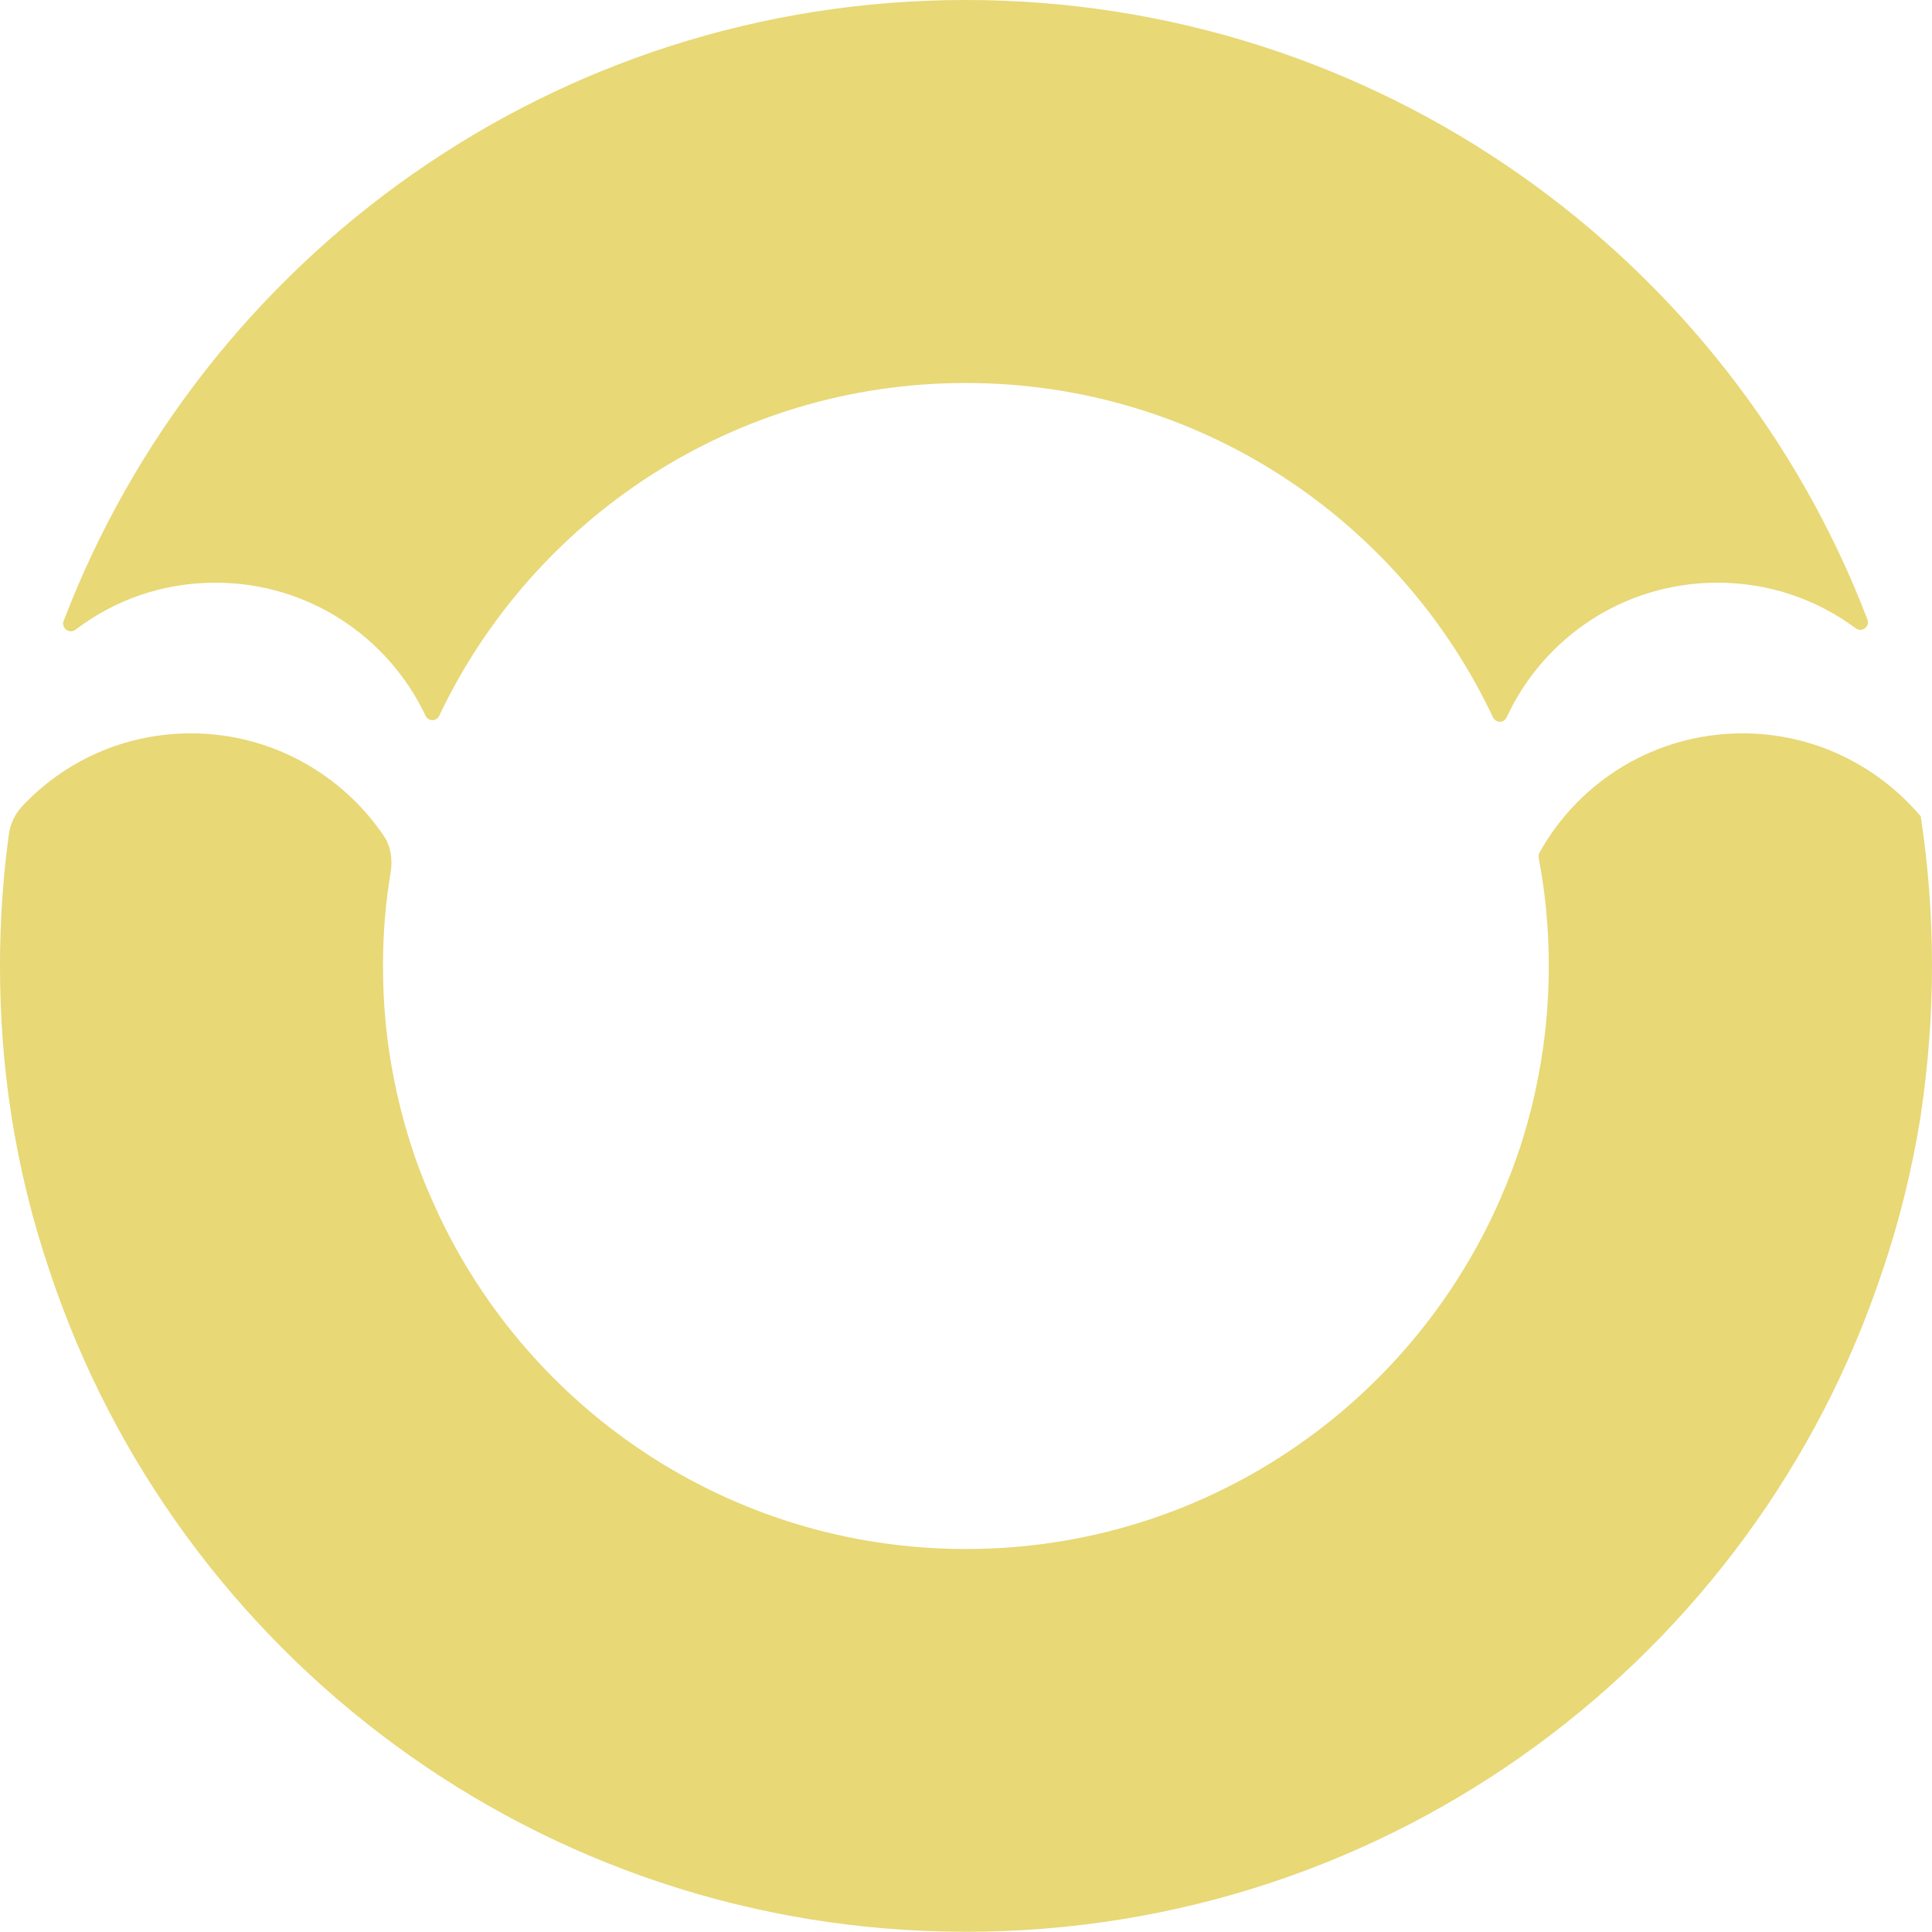
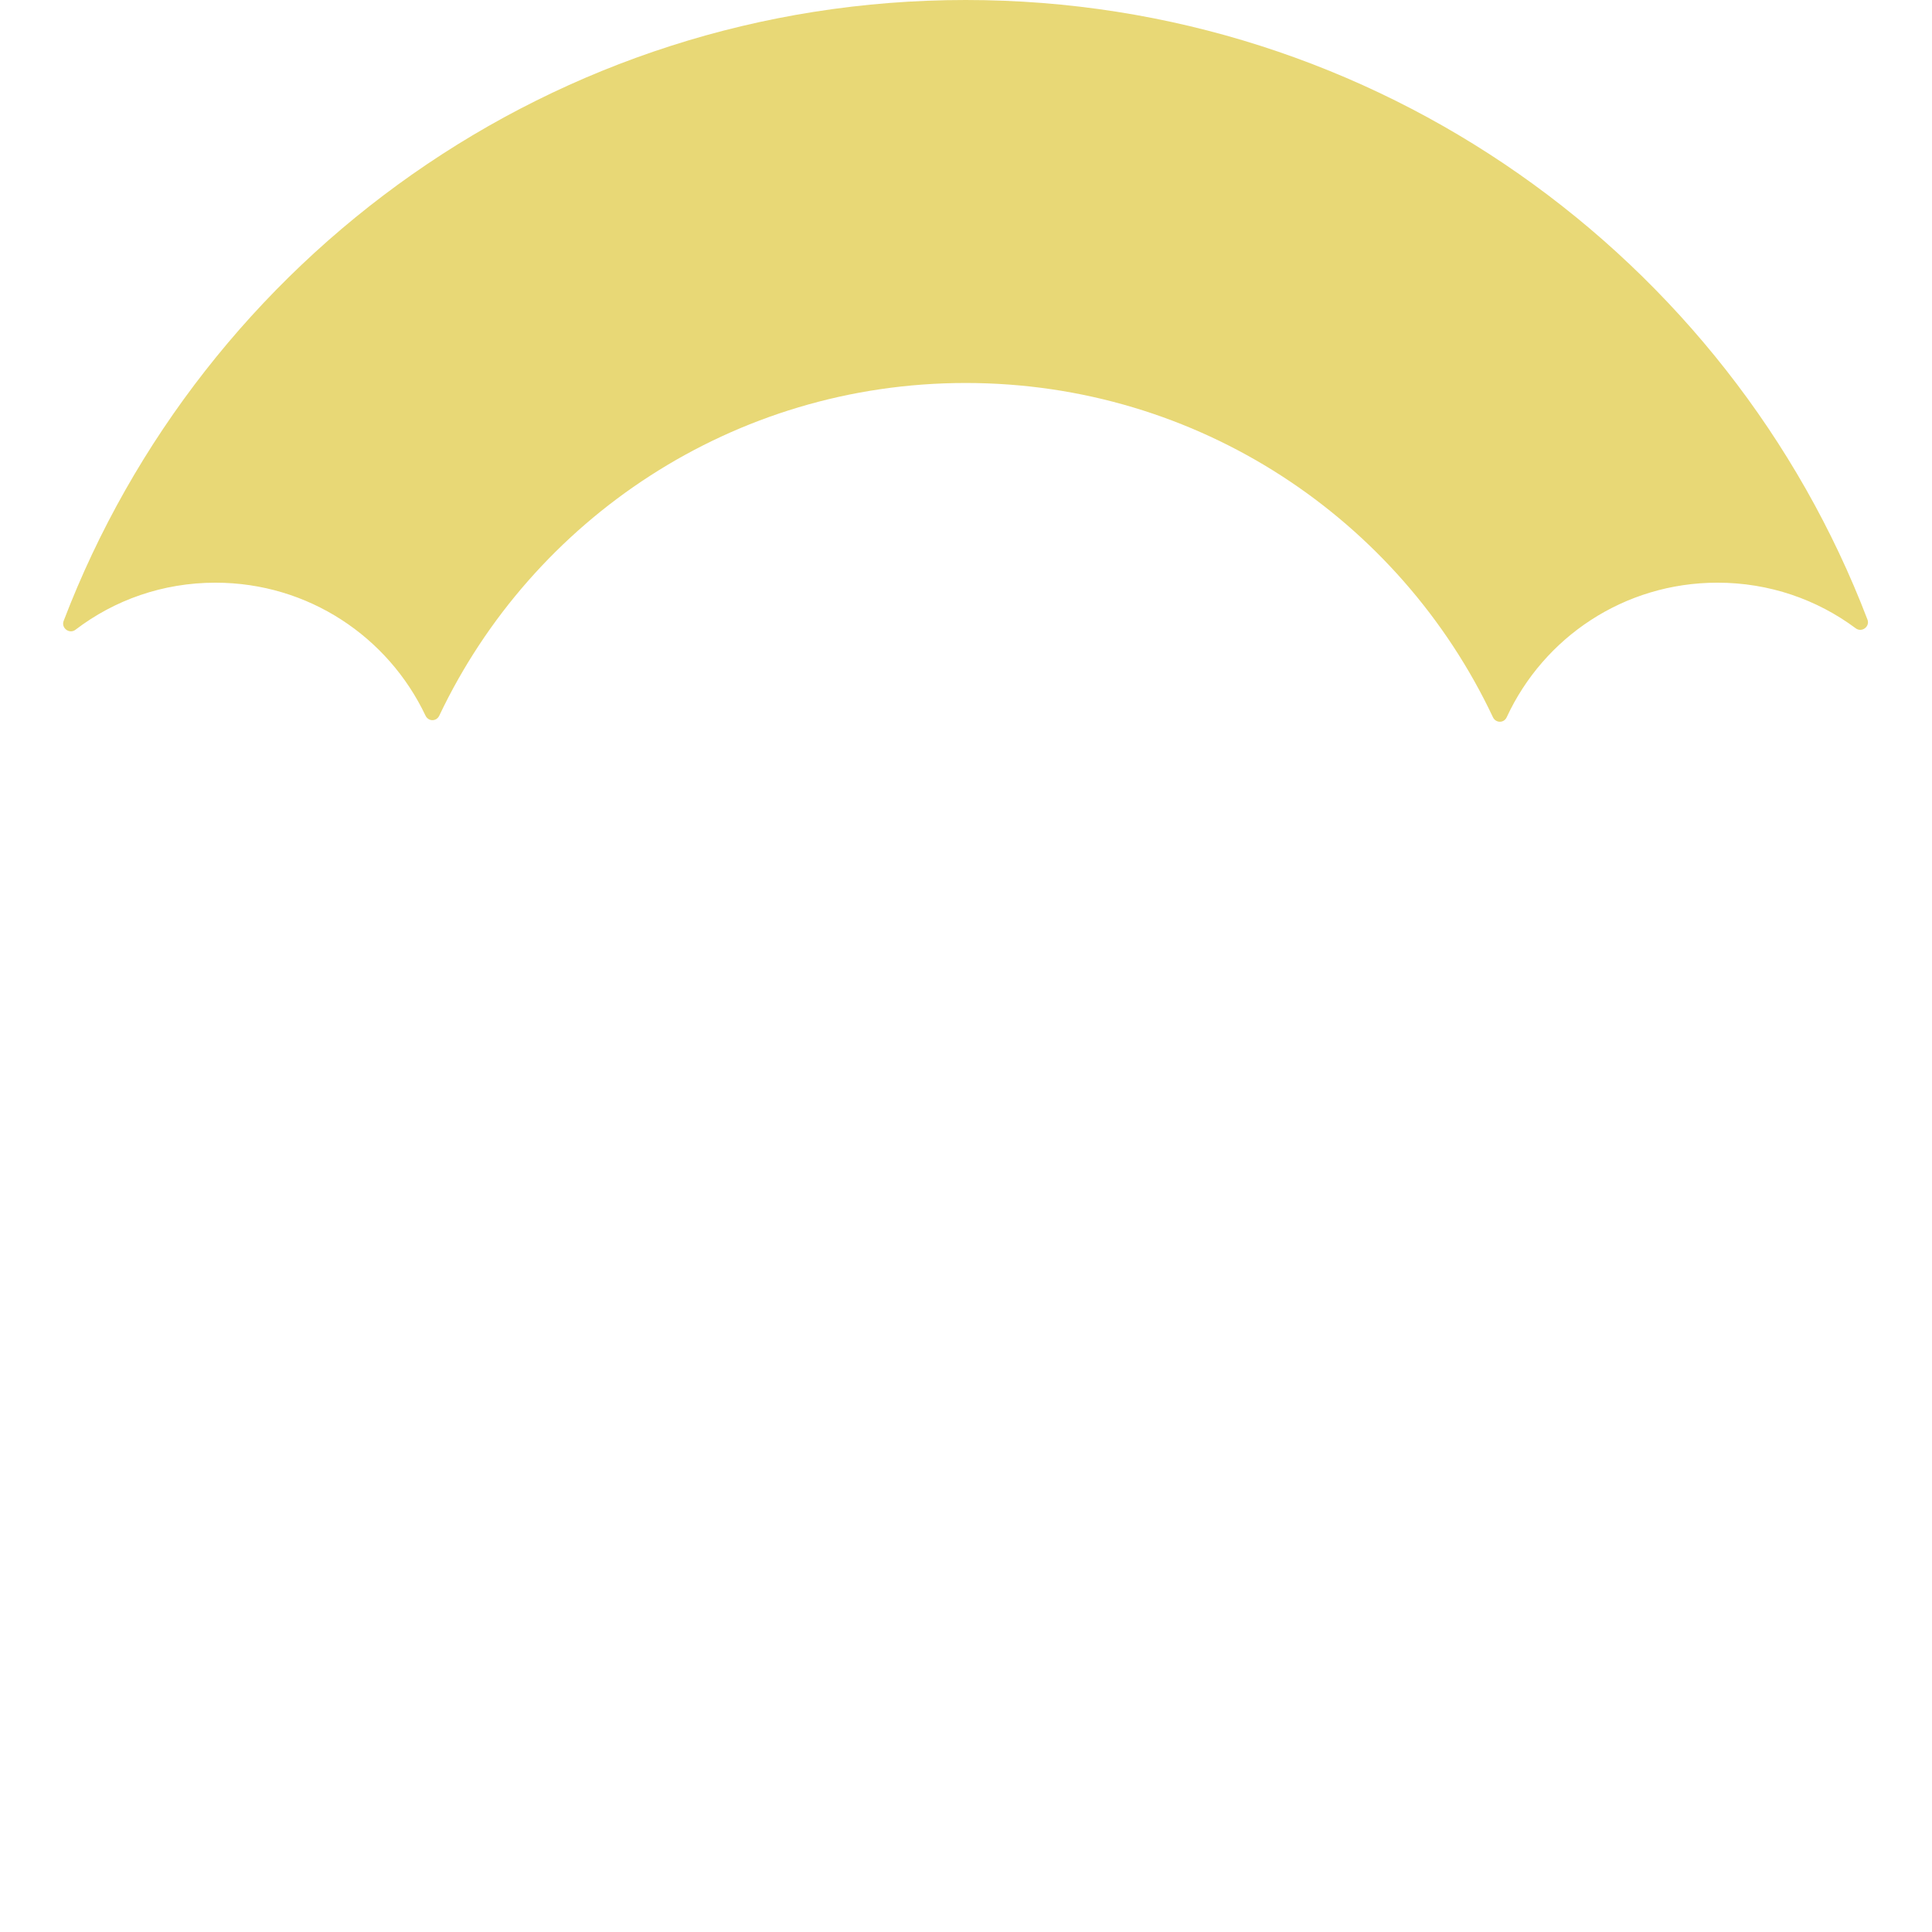
<svg xmlns="http://www.w3.org/2000/svg" id="Layer_1" x="0px" y="0px" viewBox="0 0 85.91 85.91" style="enable-background:new 0 0 85.91 85.91;" xml:space="preserve">
  <style type="text/css">	.st0{fill:#465860;}	.st1{fill:#A1B2B2;}	.st2{fill:#E8D876;}	.st3{fill:#B9ACC6;}	.st4{opacity:0.8;fill:#588D93;}	.st5{fill:#DB8172;}	.st6{fill:#ADC693;}	.st7{fill:#AFCEBE;}	.st8{fill:#DAE0DF;}	.st9{fill:#FFFFFF;}	.st10{fill:#16242F;}	.st11{fill:none;stroke:#3E4A4C;stroke-miterlimit:10;}	.st12{opacity:0.8;}	.st13{fill:#588D93;}	.st14{fill:#C6CCCB;}	.st15{fill:#999893;}</style>
  <g>
    <path class="st2" d="M83.04,27.55c0.12,0.31-0.25,0.59-0.52,0.39c-1.72-1.28-3.84-2.03-6.15-2.03c-4.16,0-7.73,2.44-9.37,5.98  c-0.12,0.27-0.48,0.27-0.61,0.01C62.24,23.1,53.3,17.03,42.94,17.03c-10.33,0-19.26,6.05-23.41,14.8  c-0.13,0.26-0.48,0.26-0.61-0.01c-1.66-3.5-5.21-5.91-9.34-5.91c-2.34,0-4.49,0.77-6.22,2.09c-0.27,0.21-0.65-0.07-0.53-0.39  C9,11.47,24.63,0,42.94,0C61.23,0,76.88,11.44,83.04,27.55z" />
-     <path class="st2" d="M85.91,42.96c0,2.27-0.18,4.47-0.5,6.63v0.01c-0.38,2.38-0.95,4.72-1.72,6.96  c-5.67,17.06-21.76,29.34-40.74,29.34c-18.97,0-35.07-12.3-40.74-29.37c-0.77-2.27-1.35-4.62-1.72-7.03c0-0.01,0-0.01,0-0.01  C0.16,47.36,0,45.18,0,42.96c0-1.97,0.13-3.92,0.39-5.83c0.06-0.47,0.26-0.91,0.58-1.26c1.87-2.01,4.55-3.26,7.52-3.26  c3.56,0,6.71,1.81,8.57,4.55c0.33,0.48,0.4,1.08,0.31,1.65c-0.23,1.35-0.34,2.74-0.34,4.15c0,1.72,0.16,3.39,0.49,5.02  c0.01,0.01,0,0.01,0,0.01c0.37,1.88,0.93,3.67,1.7,5.39c4,9.12,13.12,15.5,23.73,15.5c10.63,0,19.76-6.4,23.76-15.56  c0.76-1.72,1.33-3.54,1.69-5.43c0.31-1.6,0.47-3.24,0.47-4.93c0-1.65-0.15-3.26-0.45-4.82c-0.01-0.08,0-0.16,0.04-0.23  c1.76-3.17,5.15-5.3,9.03-5.3c3.18,0,6.01,1.44,7.92,3.69v0.01C85.74,38.47,85.91,40.69,85.91,42.96z" />
  </g>
</svg>